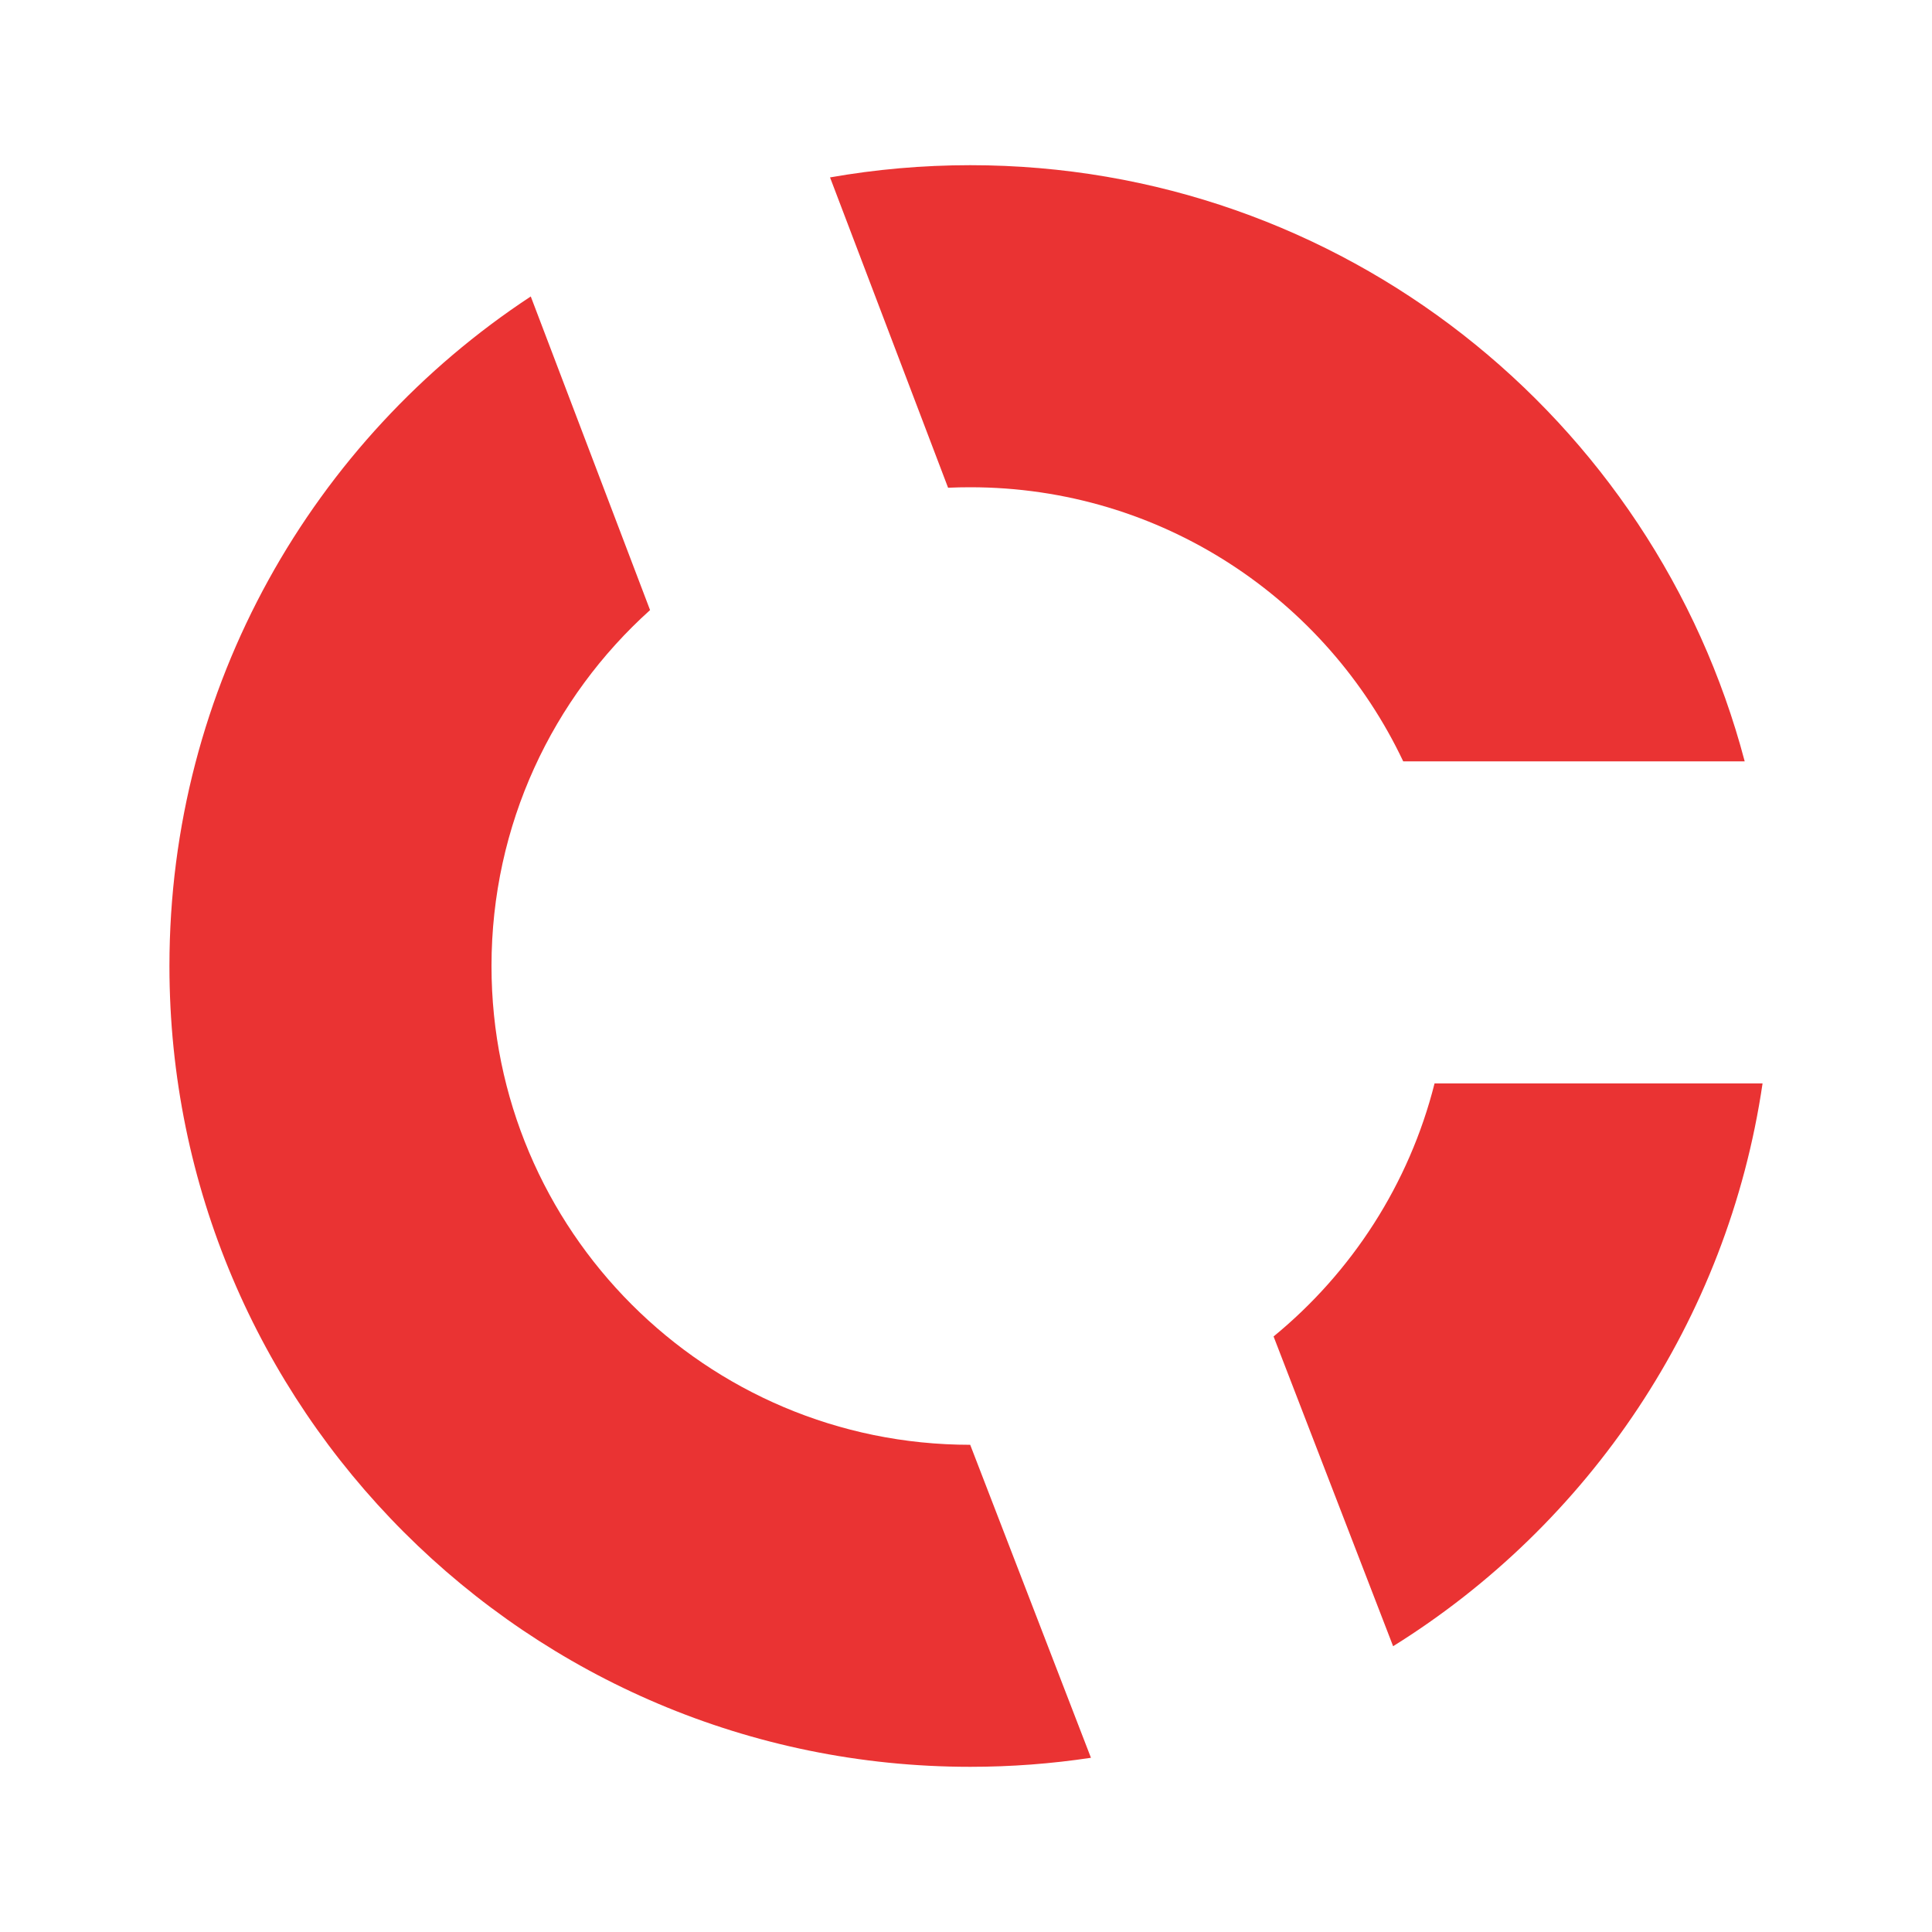
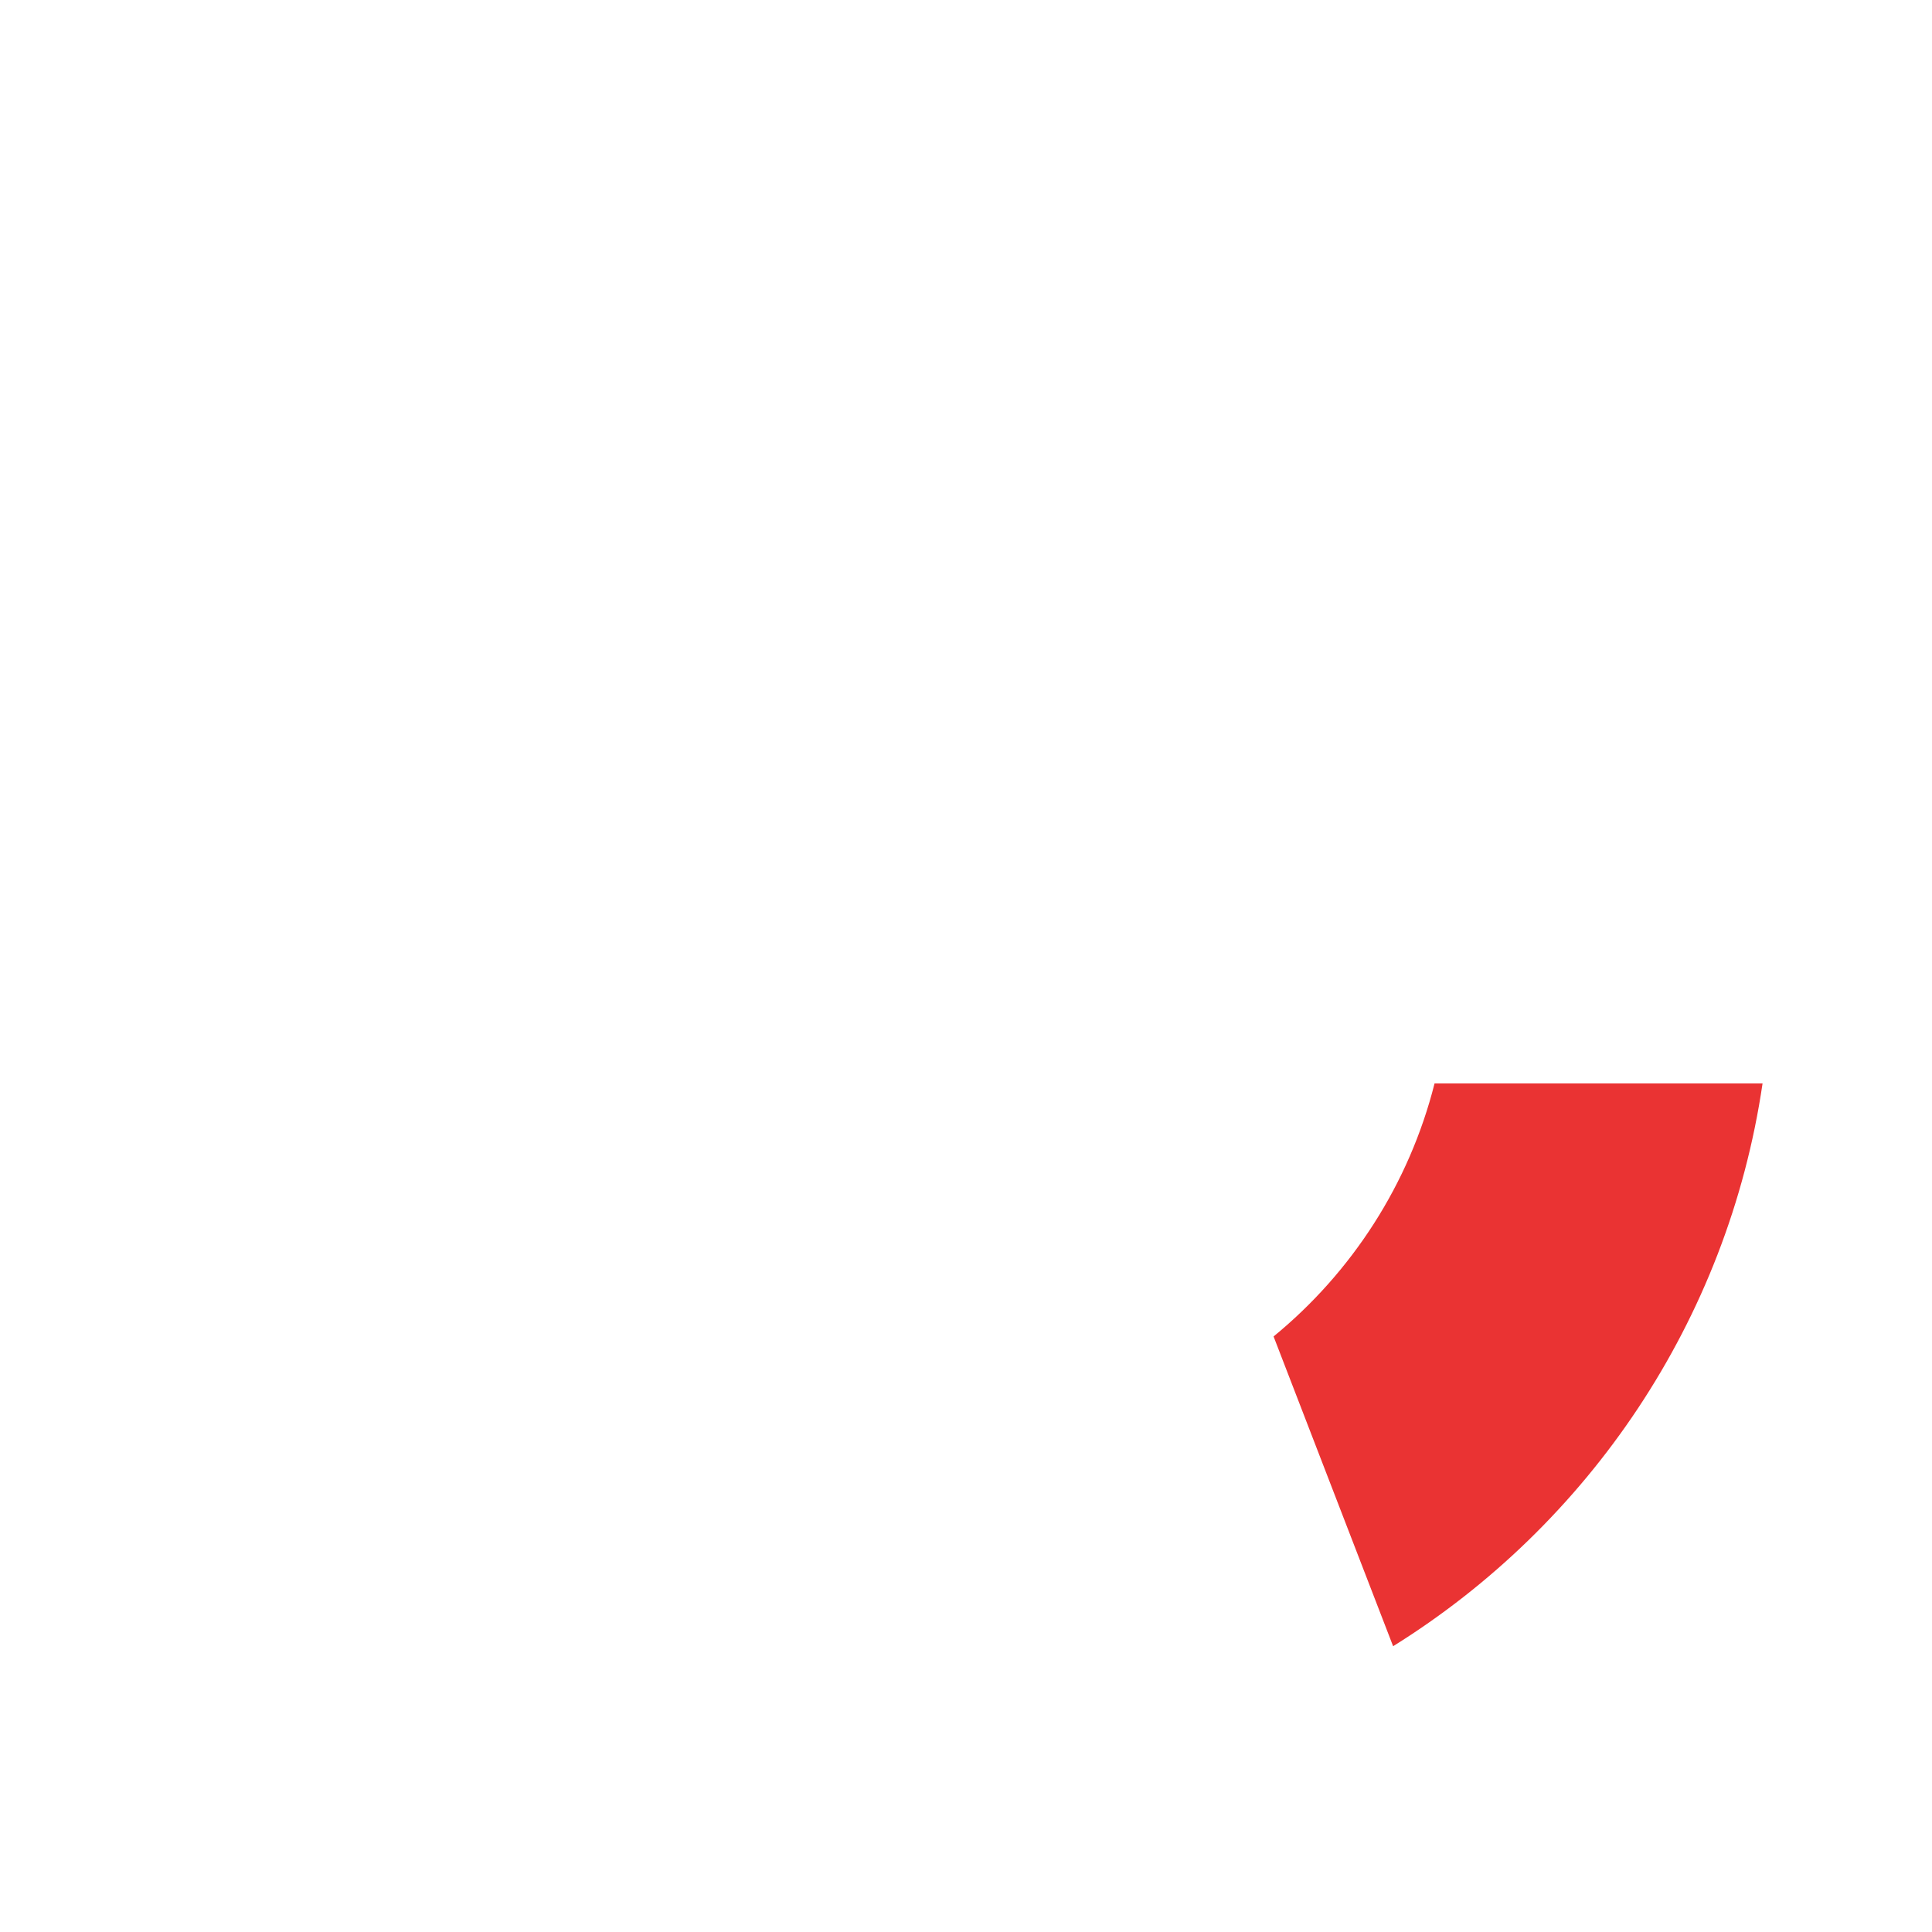
<svg xmlns="http://www.w3.org/2000/svg" width="40" height="40" viewBox="0 0 40 40" fill="none">
-   <path d="M20.087 29.913C14.613 29.912 10.176 25.474 10.176 20C10.176 17.075 11.443 14.445 13.459 12.631L10.989 6.138C6.483 9.102 3.508 14.204 3.508 20C3.508 29.157 10.932 36.58 20.088 36.58C20.938 36.58 21.772 36.516 22.587 36.393L20.087 29.913Z" fill="#EA3333" />
  <path d="M26.368 27.67L28.843 34.083C32.889 31.563 35.769 27.348 36.492 22.431H29.701C29.174 24.52 27.984 26.345 26.368 27.67Z" fill="#EA3333" />
-   <path d="M29.052 15.763H36.122C34.25 8.659 27.781 3.42 20.088 3.42C19.098 3.42 18.128 3.507 17.185 3.673L19.629 10.098C19.782 10.091 19.935 10.088 20.088 10.088C24.047 10.088 27.464 12.408 29.052 15.763Z" fill="#EA3333" />
</svg>